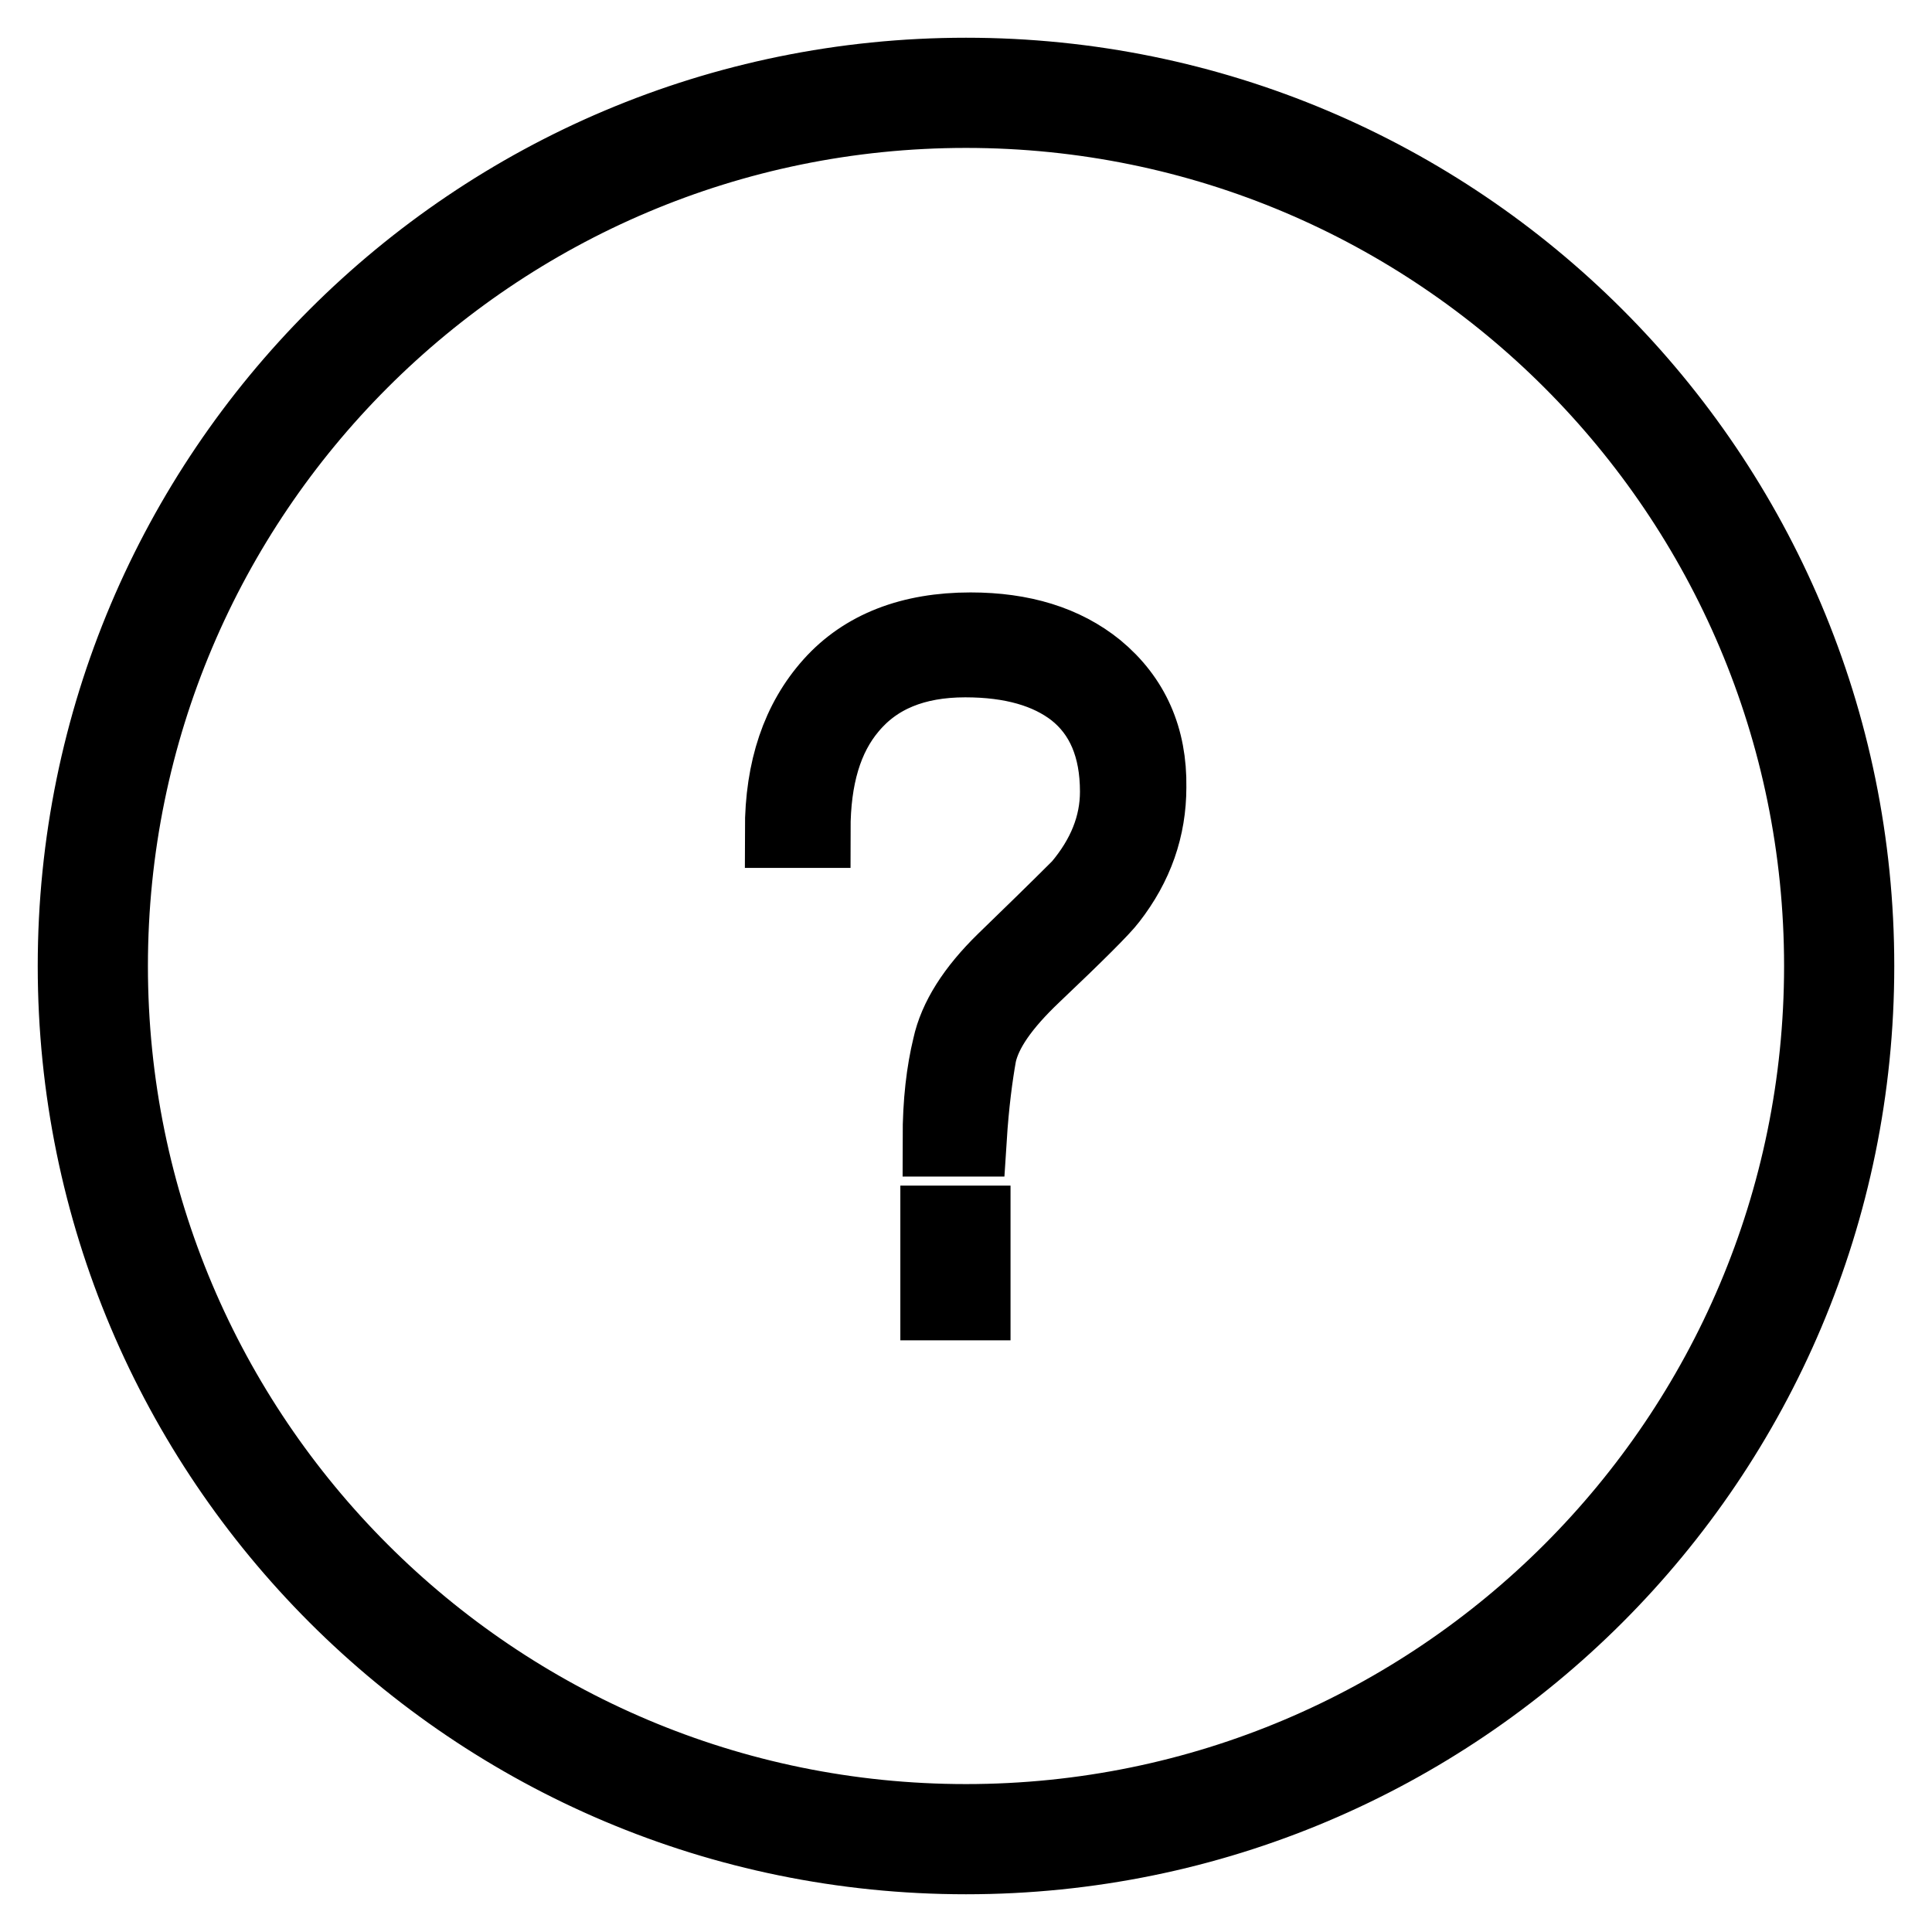
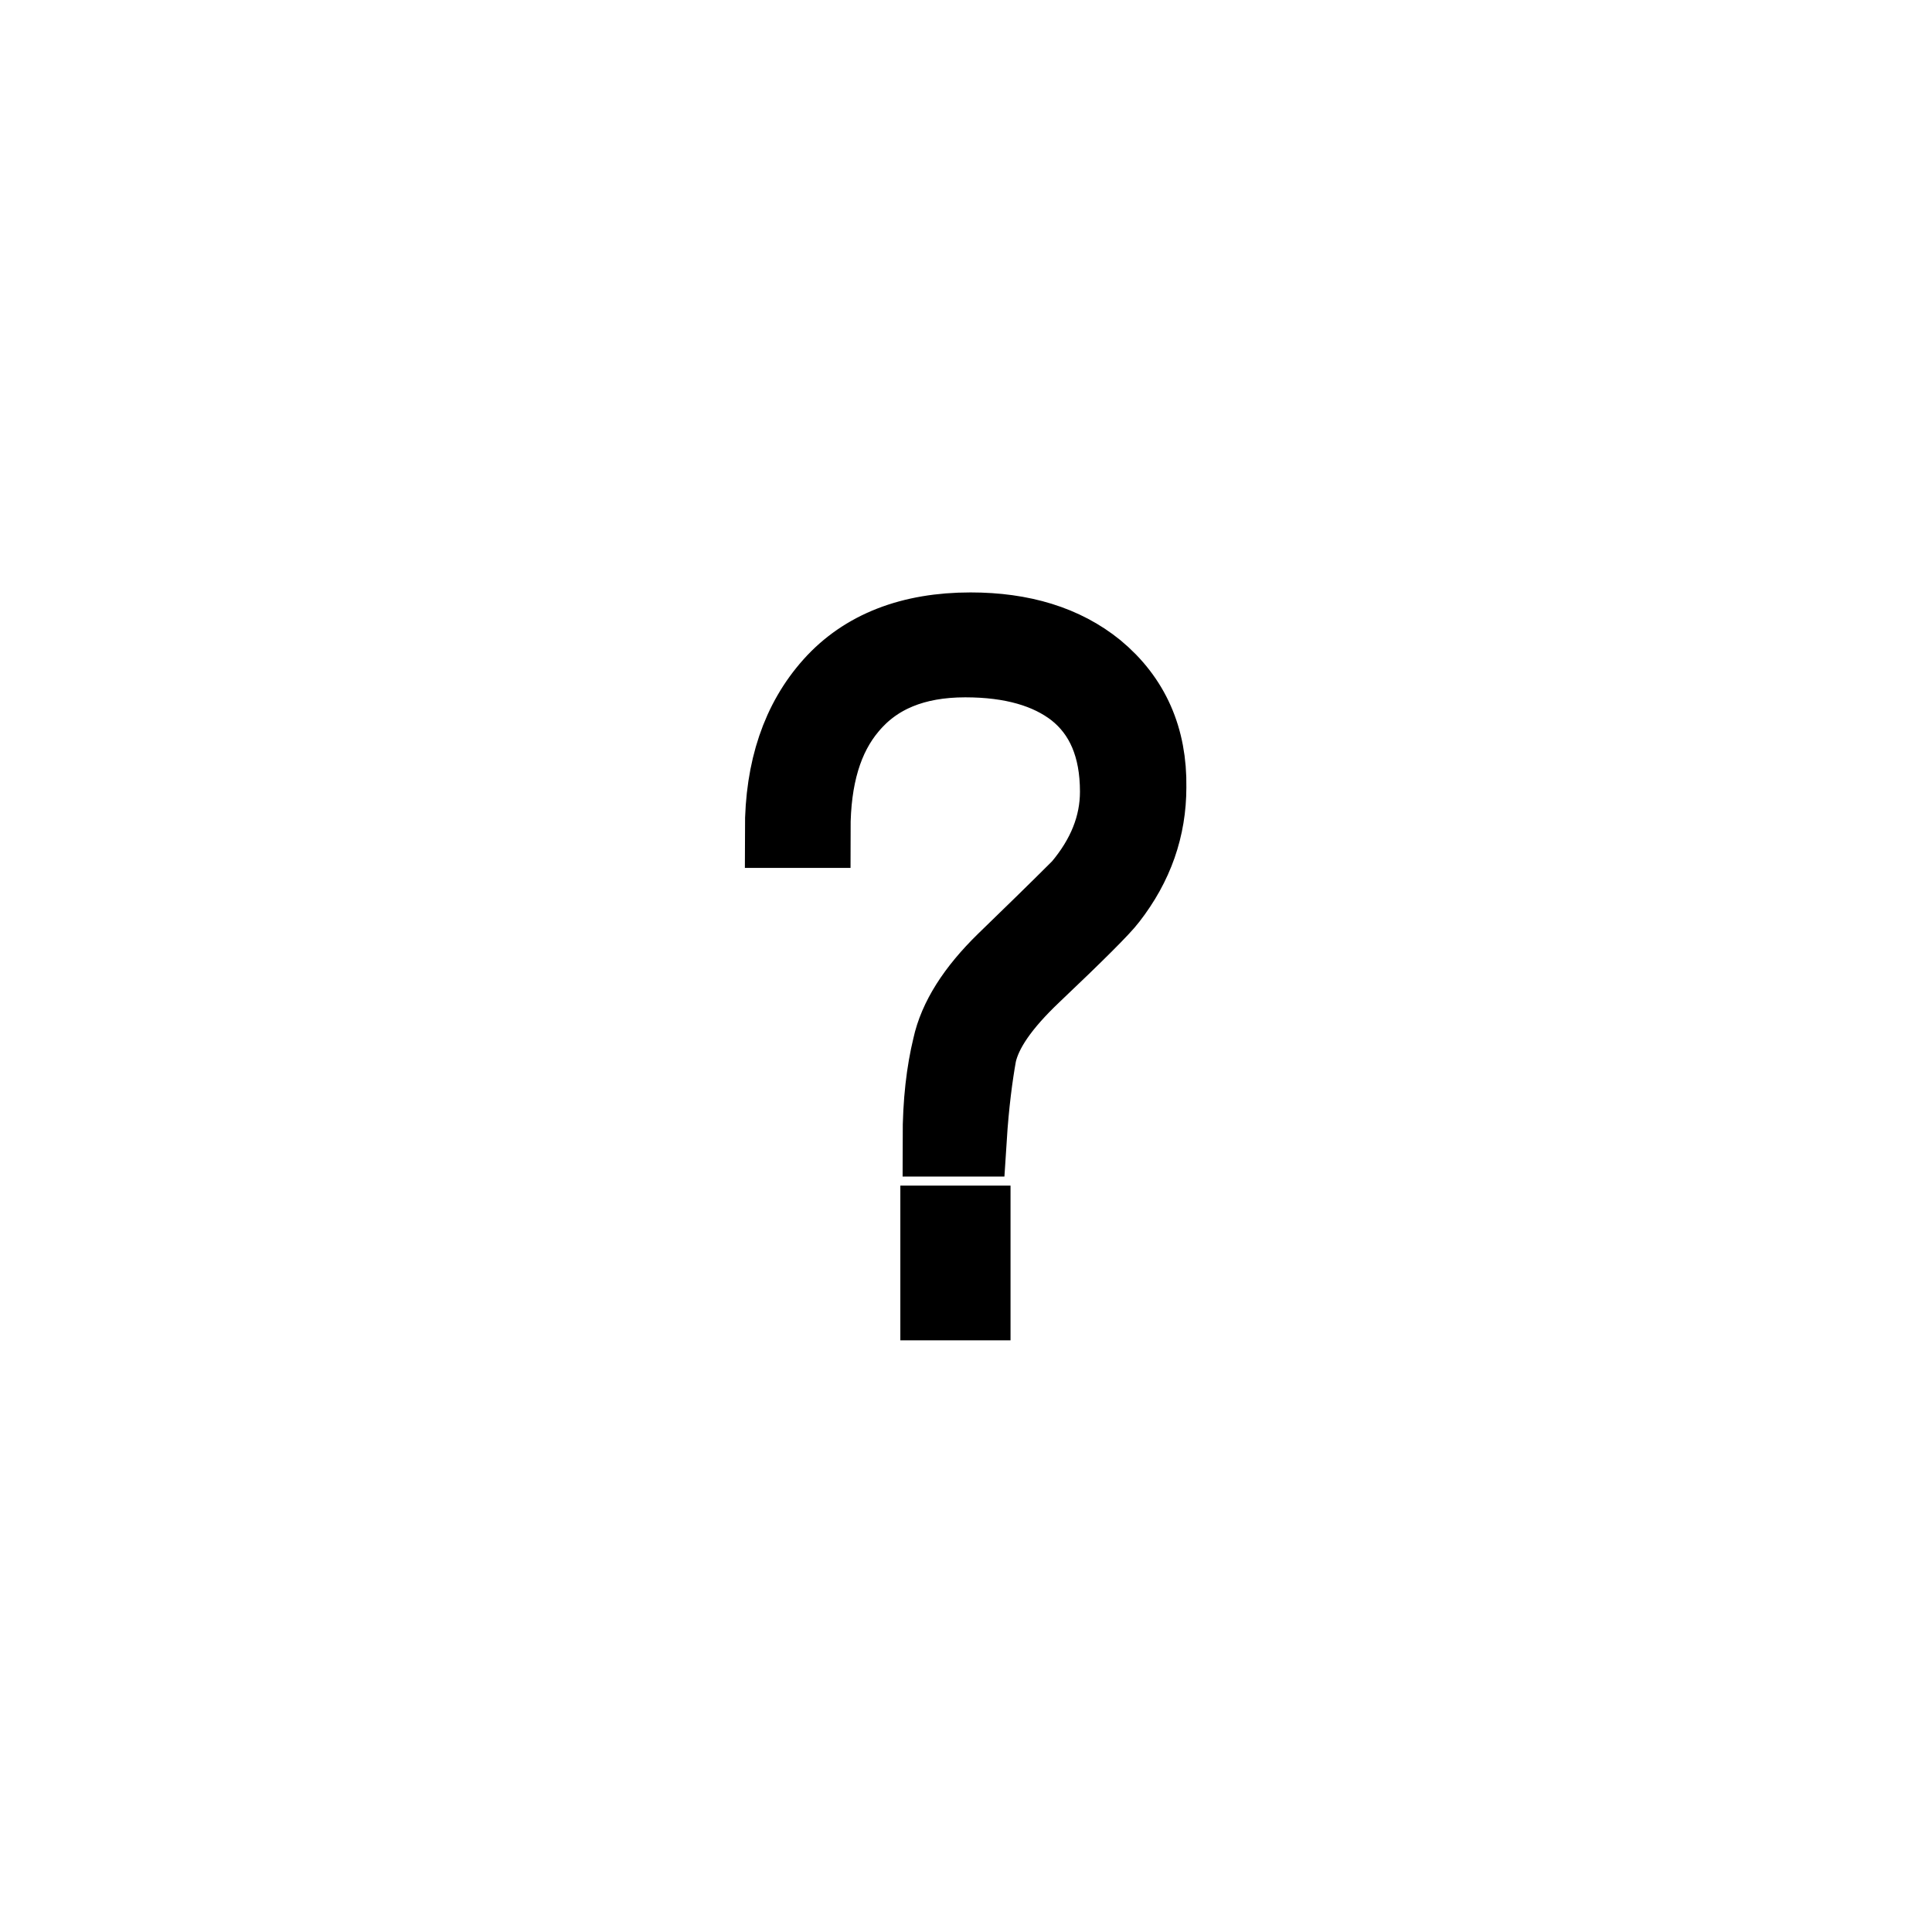
<svg xmlns="http://www.w3.org/2000/svg" version="1.1" x="0px" y="0px" viewBox="0 0 256 256" enable-background="new 0 0 256 256" xml:space="preserve">
  <g>
    <g>
-       <path stroke-width="10" fill-opacity="0" stroke="#000000" d="M128,10C62.8,10,10,62.8,10,128c0,65.2,52.8,118,118,118c65.2,0,118-52.8,118-118C246,62.8,193.2,10,128,10z M128,241.4c-62.6,0-113.4-50.8-113.4-113.4C14.6,65.4,65.4,14.6,128,14.6c62.6,0,113.4,50.8,113.4,113.4C241.4,190.6,190.6,241.4,128,241.4z" />
      <path stroke-width="10" fill-opacity="0" stroke="#000000" d="M145.3,88.7c-4.3-3.5-9.9-5.2-16.7-5.2c-7.9,0-14.1,2.4-18.4,7.2c-4.3,4.8-6.5,11.2-6.5,19.3h4c0-7,1.6-12.4,4.9-16.3c3.5-4.2,8.6-6.3,15.3-6.3c6.2,0,11,1.4,14.5,4.1c3.8,3,5.7,7.5,5.7,13.4c0,4.5-1.7,8.7-5,12.6c-3.3,3.3-6.6,6.5-10,9.8c-4,3.9-6.4,7.7-7.2,11.4c-0.8,3.3-1.3,7.3-1.3,12.2h3.8c0.3-4.7,0.8-8.4,1.3-11.2c0.7-3.2,3.1-6.6,7.2-10.5c5.8-5.5,9.2-8.9,10.1-10.1c3.5-4.5,5.2-9.4,5.2-14.8C152.3,97.8,150,92.6,145.3,88.7z" />
      <path stroke-width="10" fill-opacity="0" stroke="#000000" d="M124.3,162.1h4.6v10.5h-4.6V162.1z" />
    </g>
  </g>
</svg>